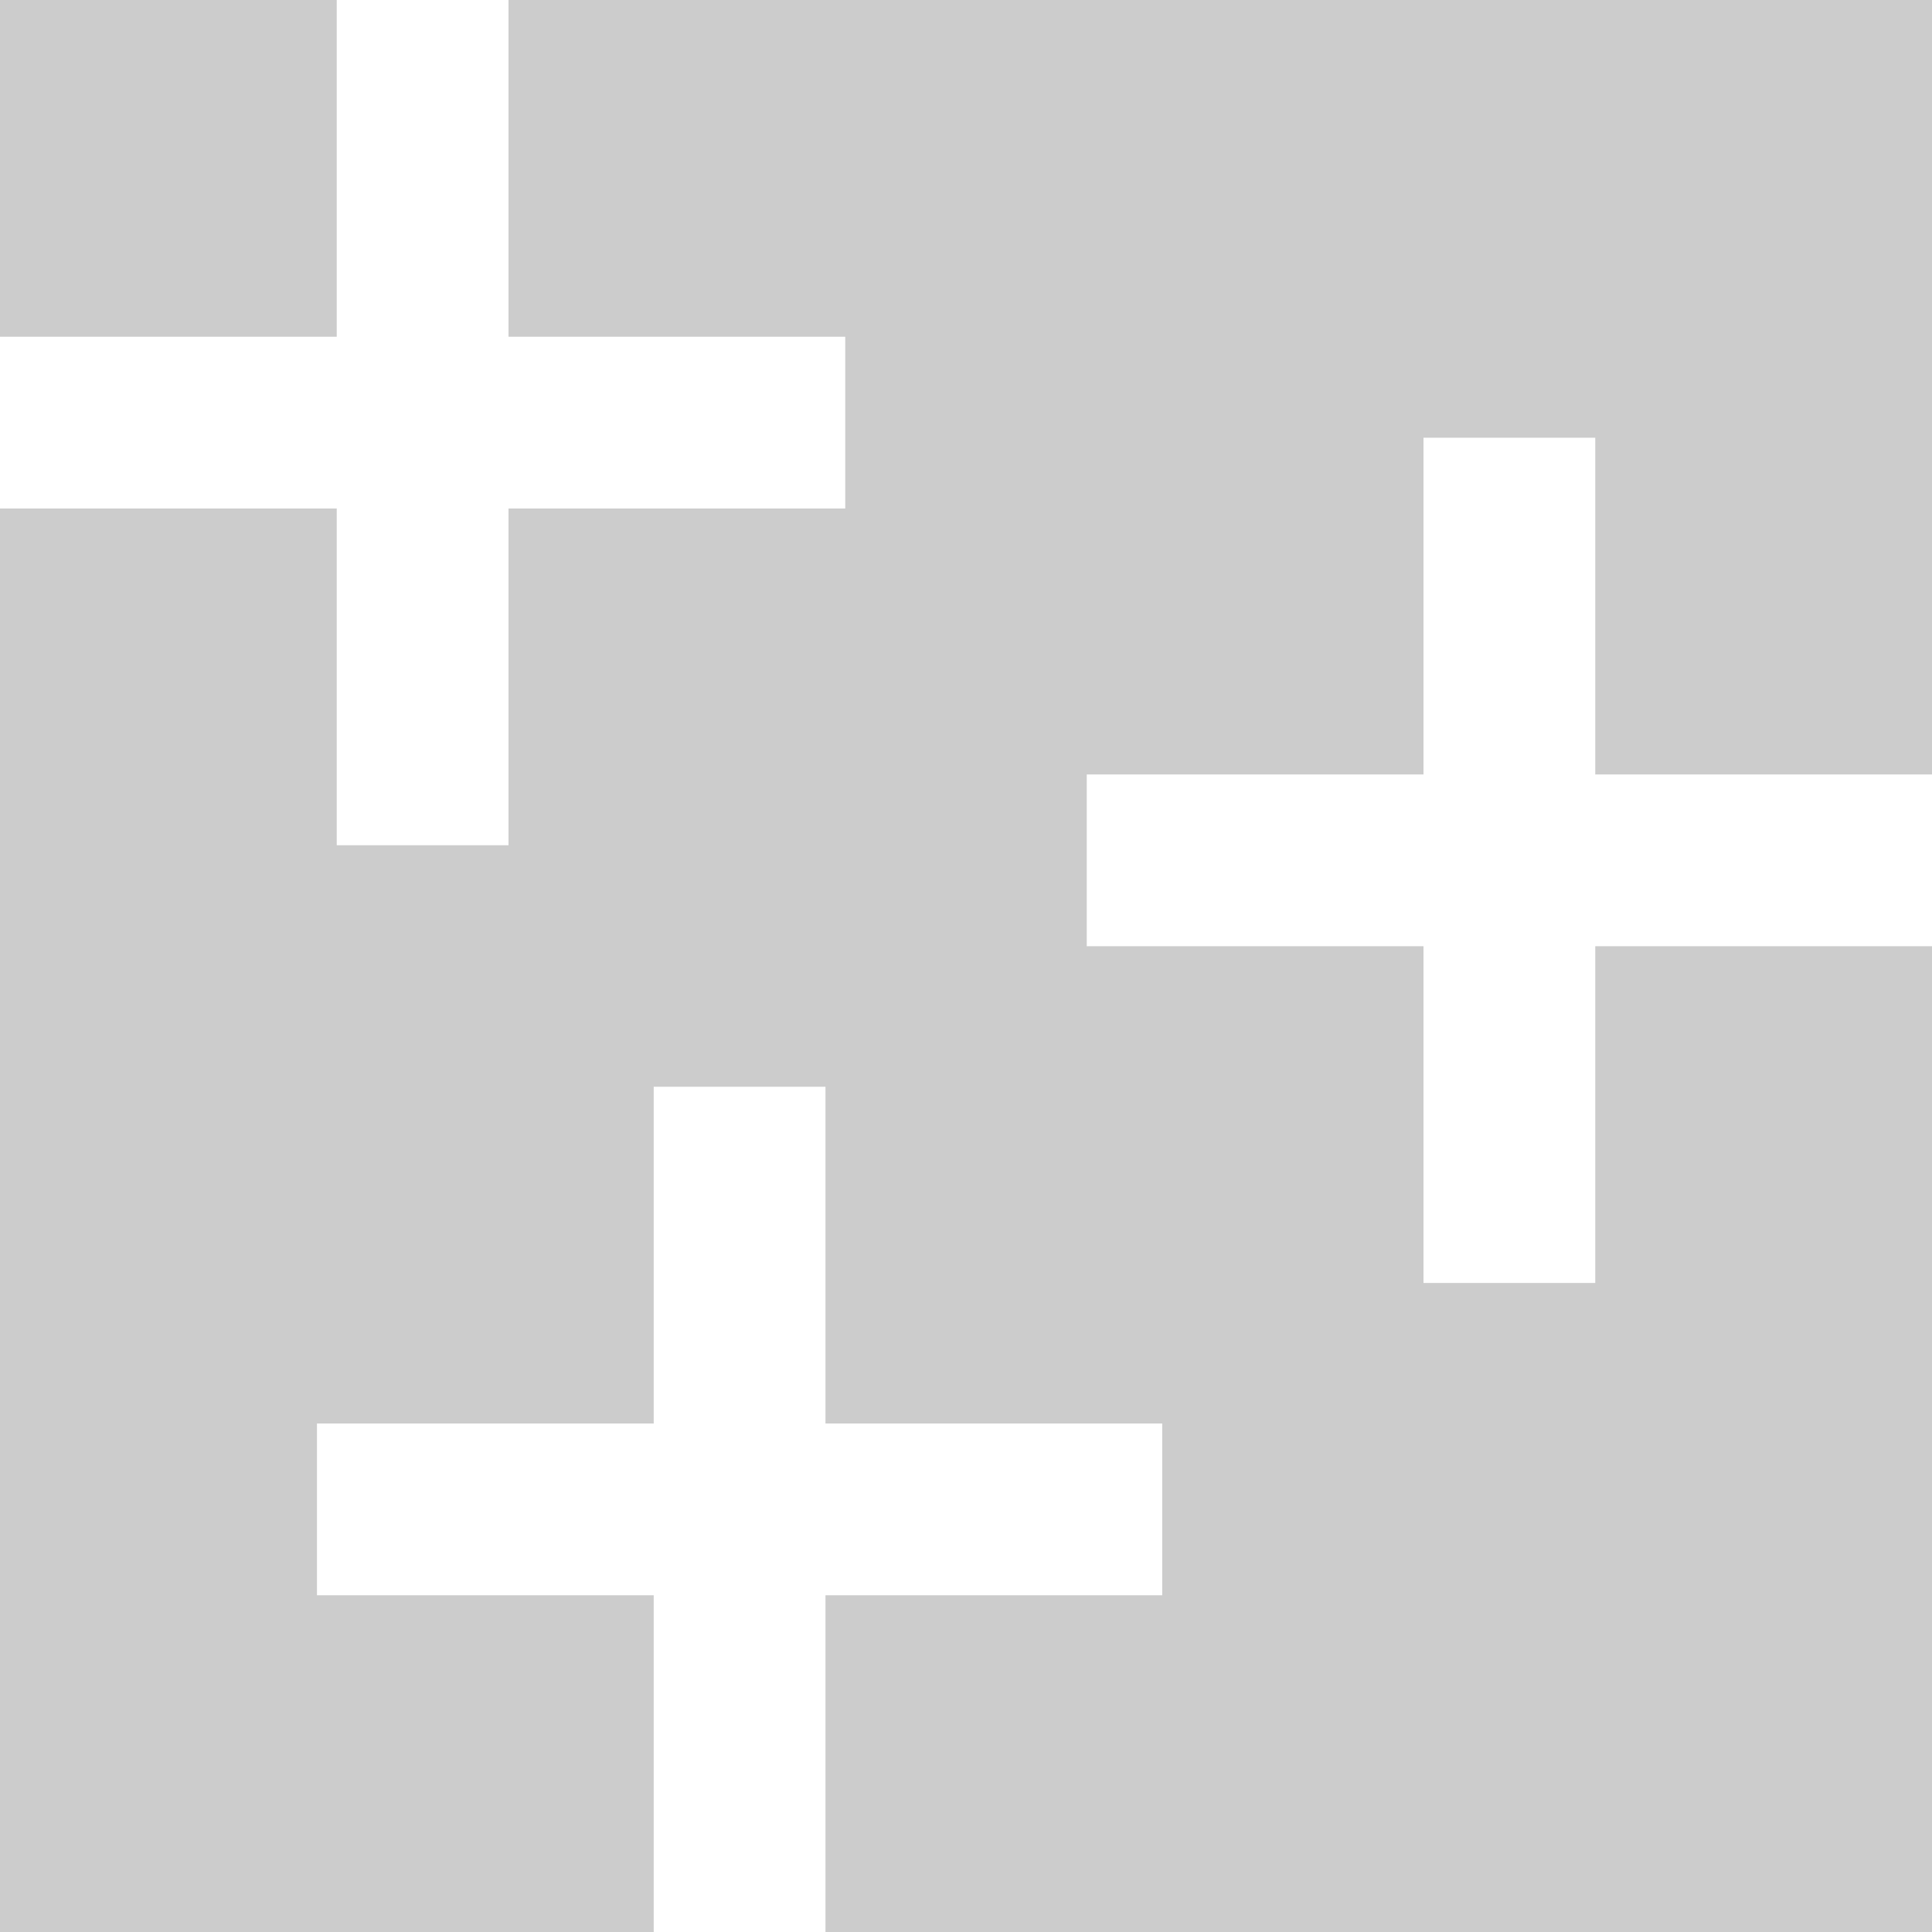
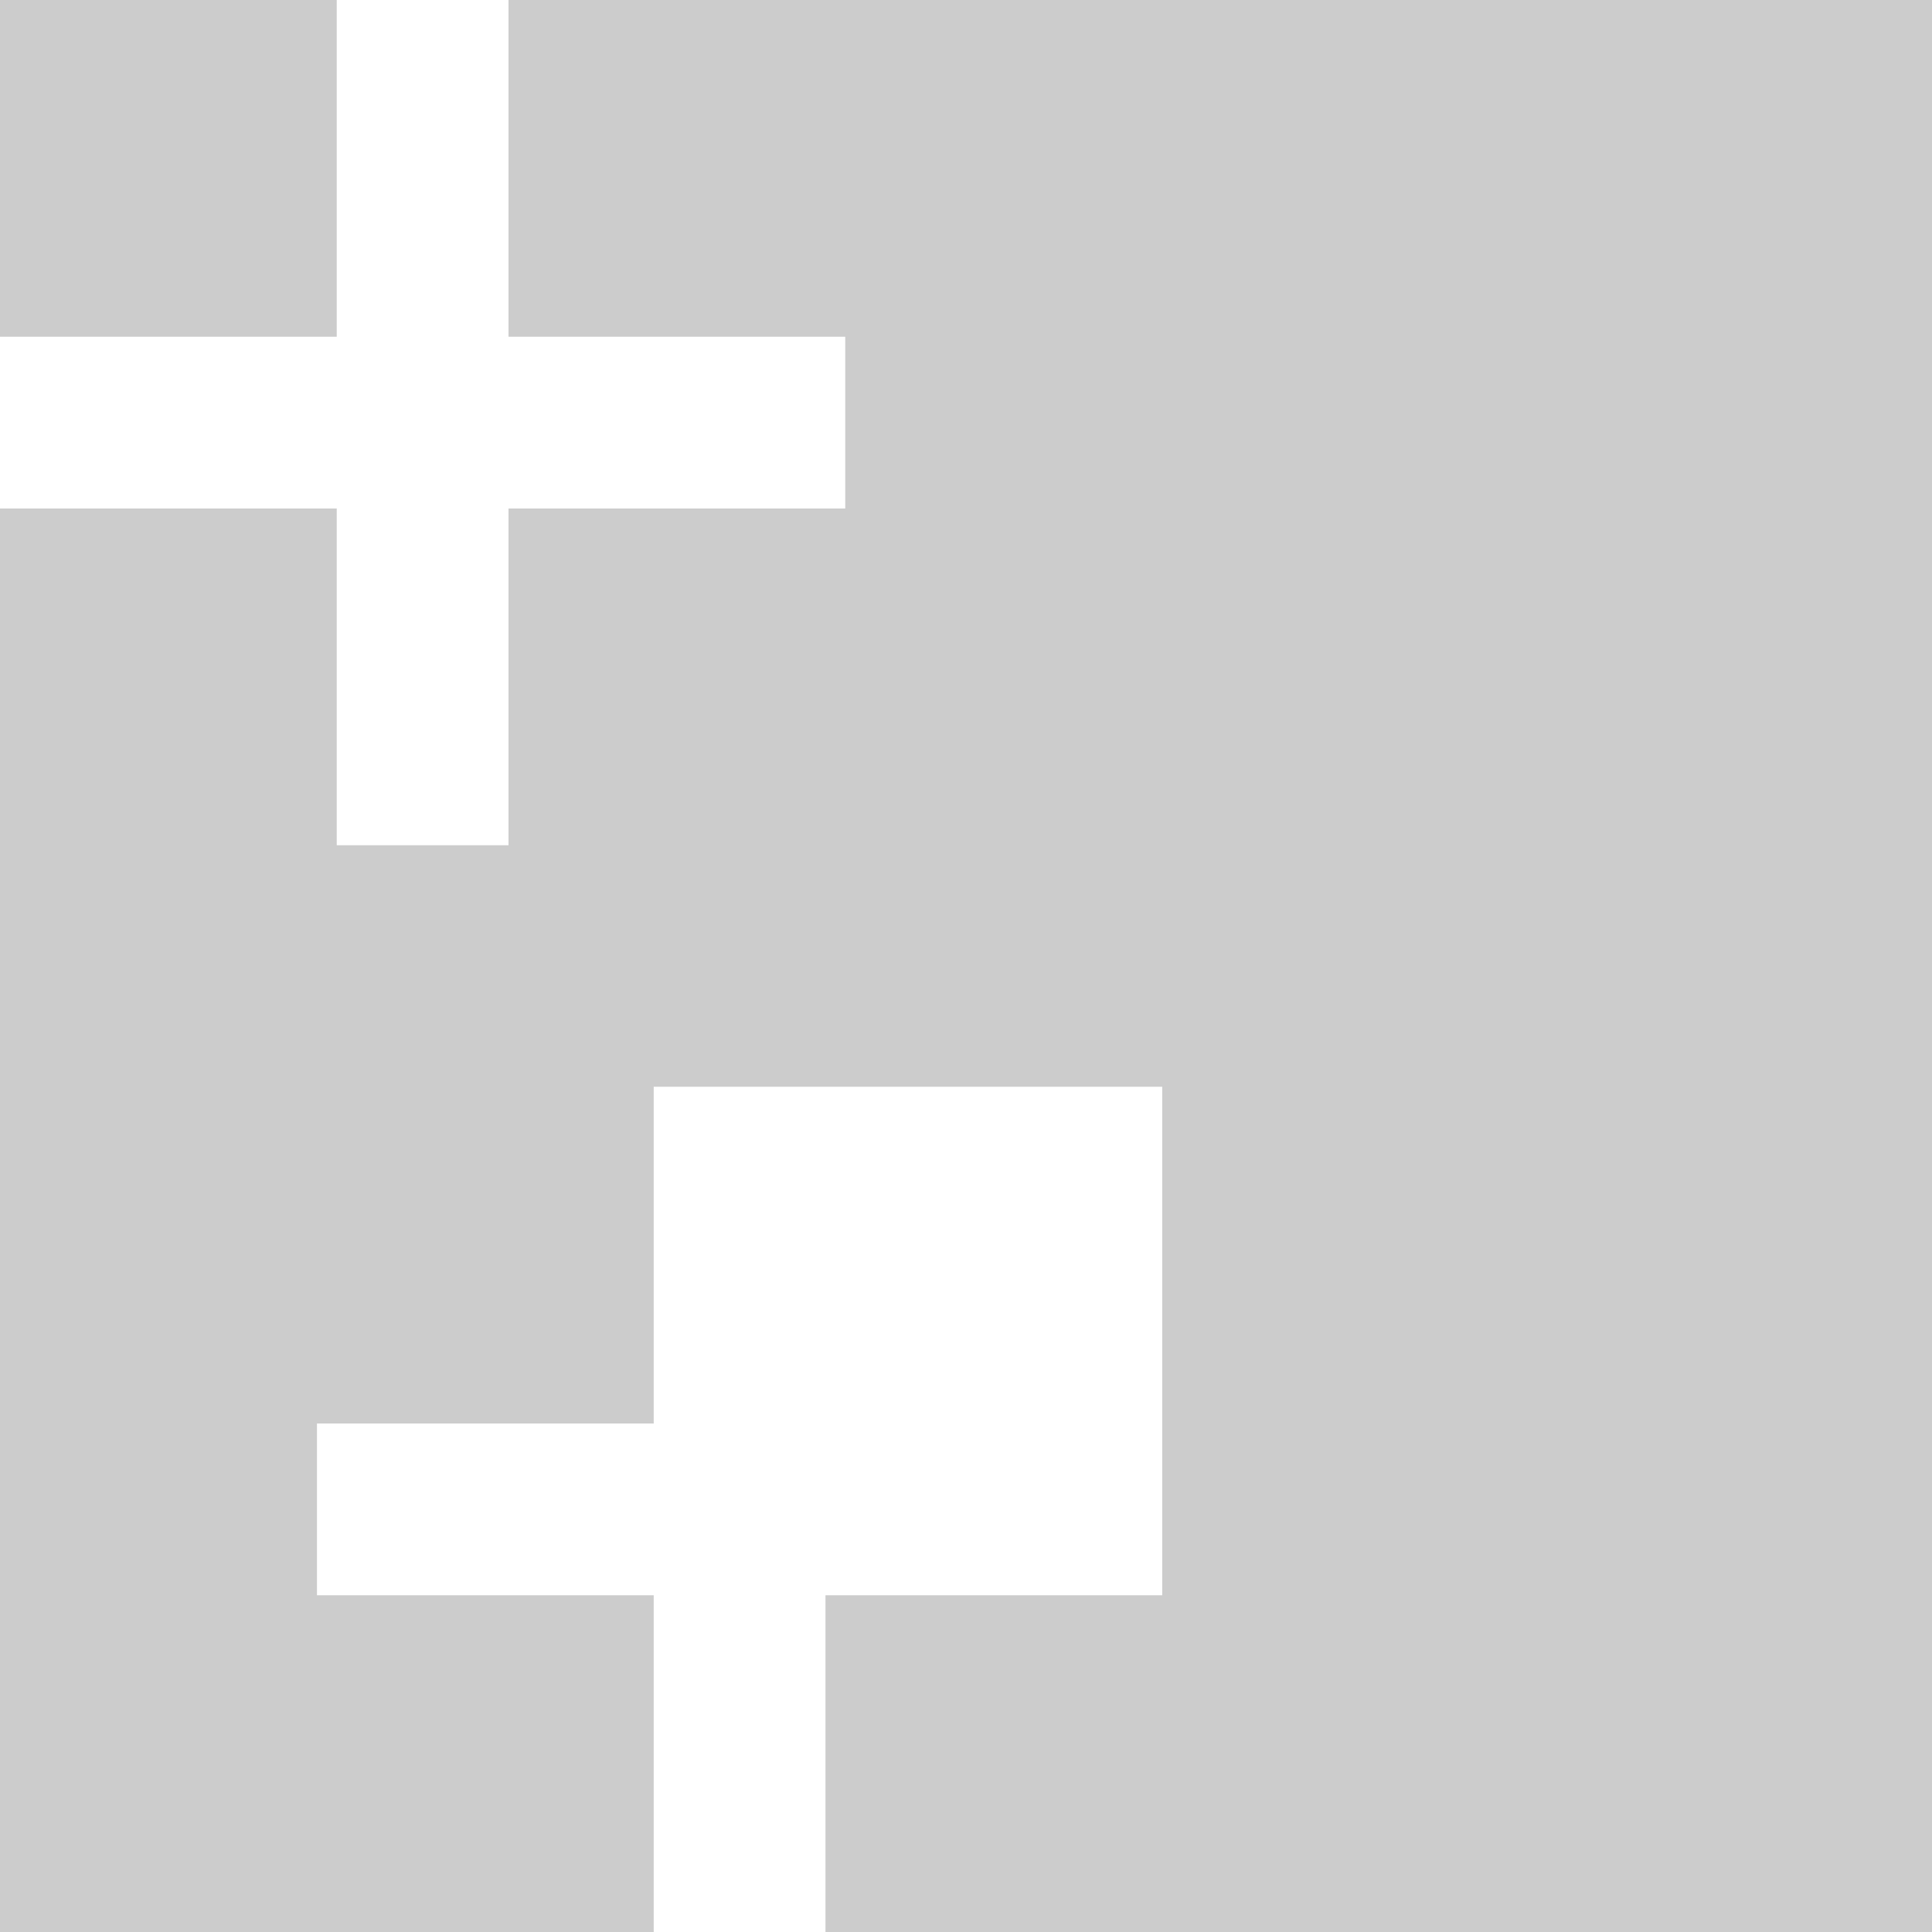
<svg xmlns="http://www.w3.org/2000/svg" id="Layer_1" viewBox="0 0 128 128">
-   <rect width="100%" height="100%" fill="#cccccc" />
  <rect width="100%" height="100%" fill="#cccccc" />
  <defs>
    <style>.cls-1{fill:#fff;}</style>
  </defs>
  <g id="Point-2">
-     <path class="cls-1" d="M94.31,29v22.31h-22.31v11.38h22.31v22.31h11.38v-22.31h22.31v-11.38h-22.31V29h-11.38Z" />
-   </g>
+     </g>
  <g id="Point-2-2">
-     <path class="cls-1" d="M43.31,72v22.31H21v11.38h22.31v22.31h11.38v-22.31h22.31v-11.38h-22.31v-22.31h-11.38Z" />
+     <path class="cls-1" d="M43.31,72v22.31H21v11.38h22.31v22.31h11.38v-22.31h22.31v-11.38v-22.31h-11.38Z" />
  </g>
  <g id="Point-2-3">
    <path class="cls-1" d="M22.31,0V22.31H0v11.38H22.31v22.31h11.38v-22.31h22.31v-11.38h-22.31V0h-11.38Z" />
  </g>
</svg>